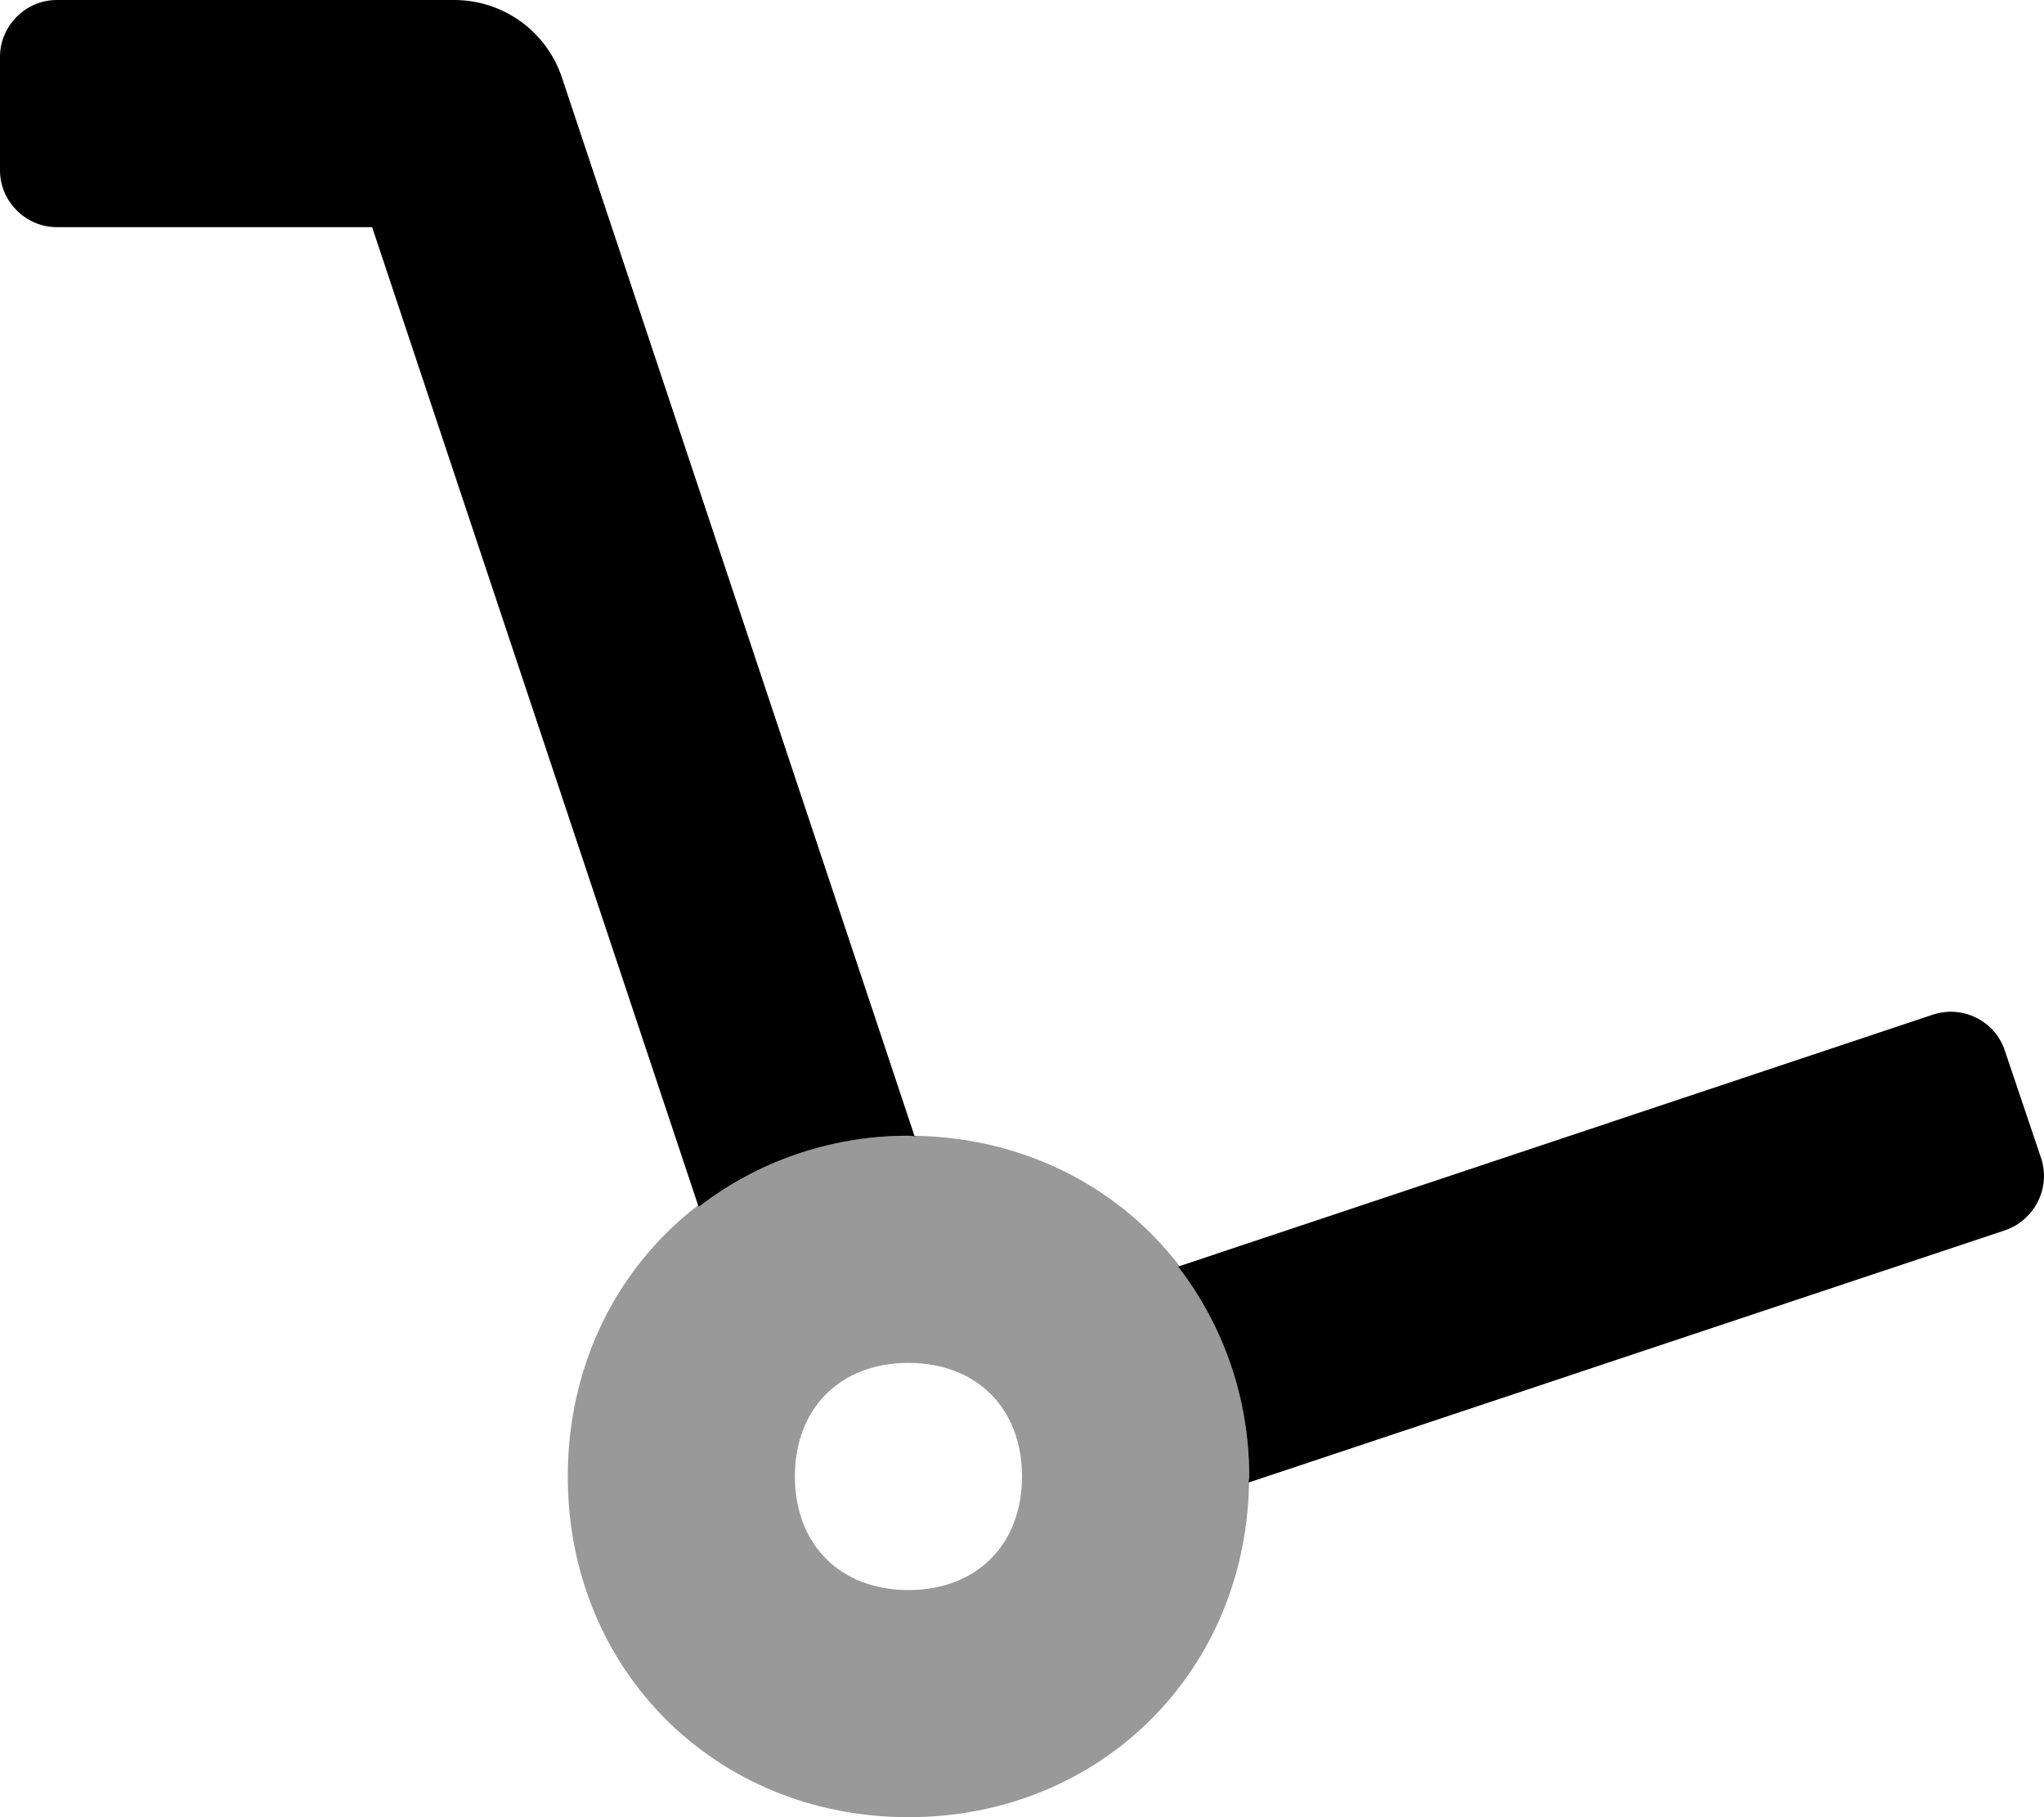
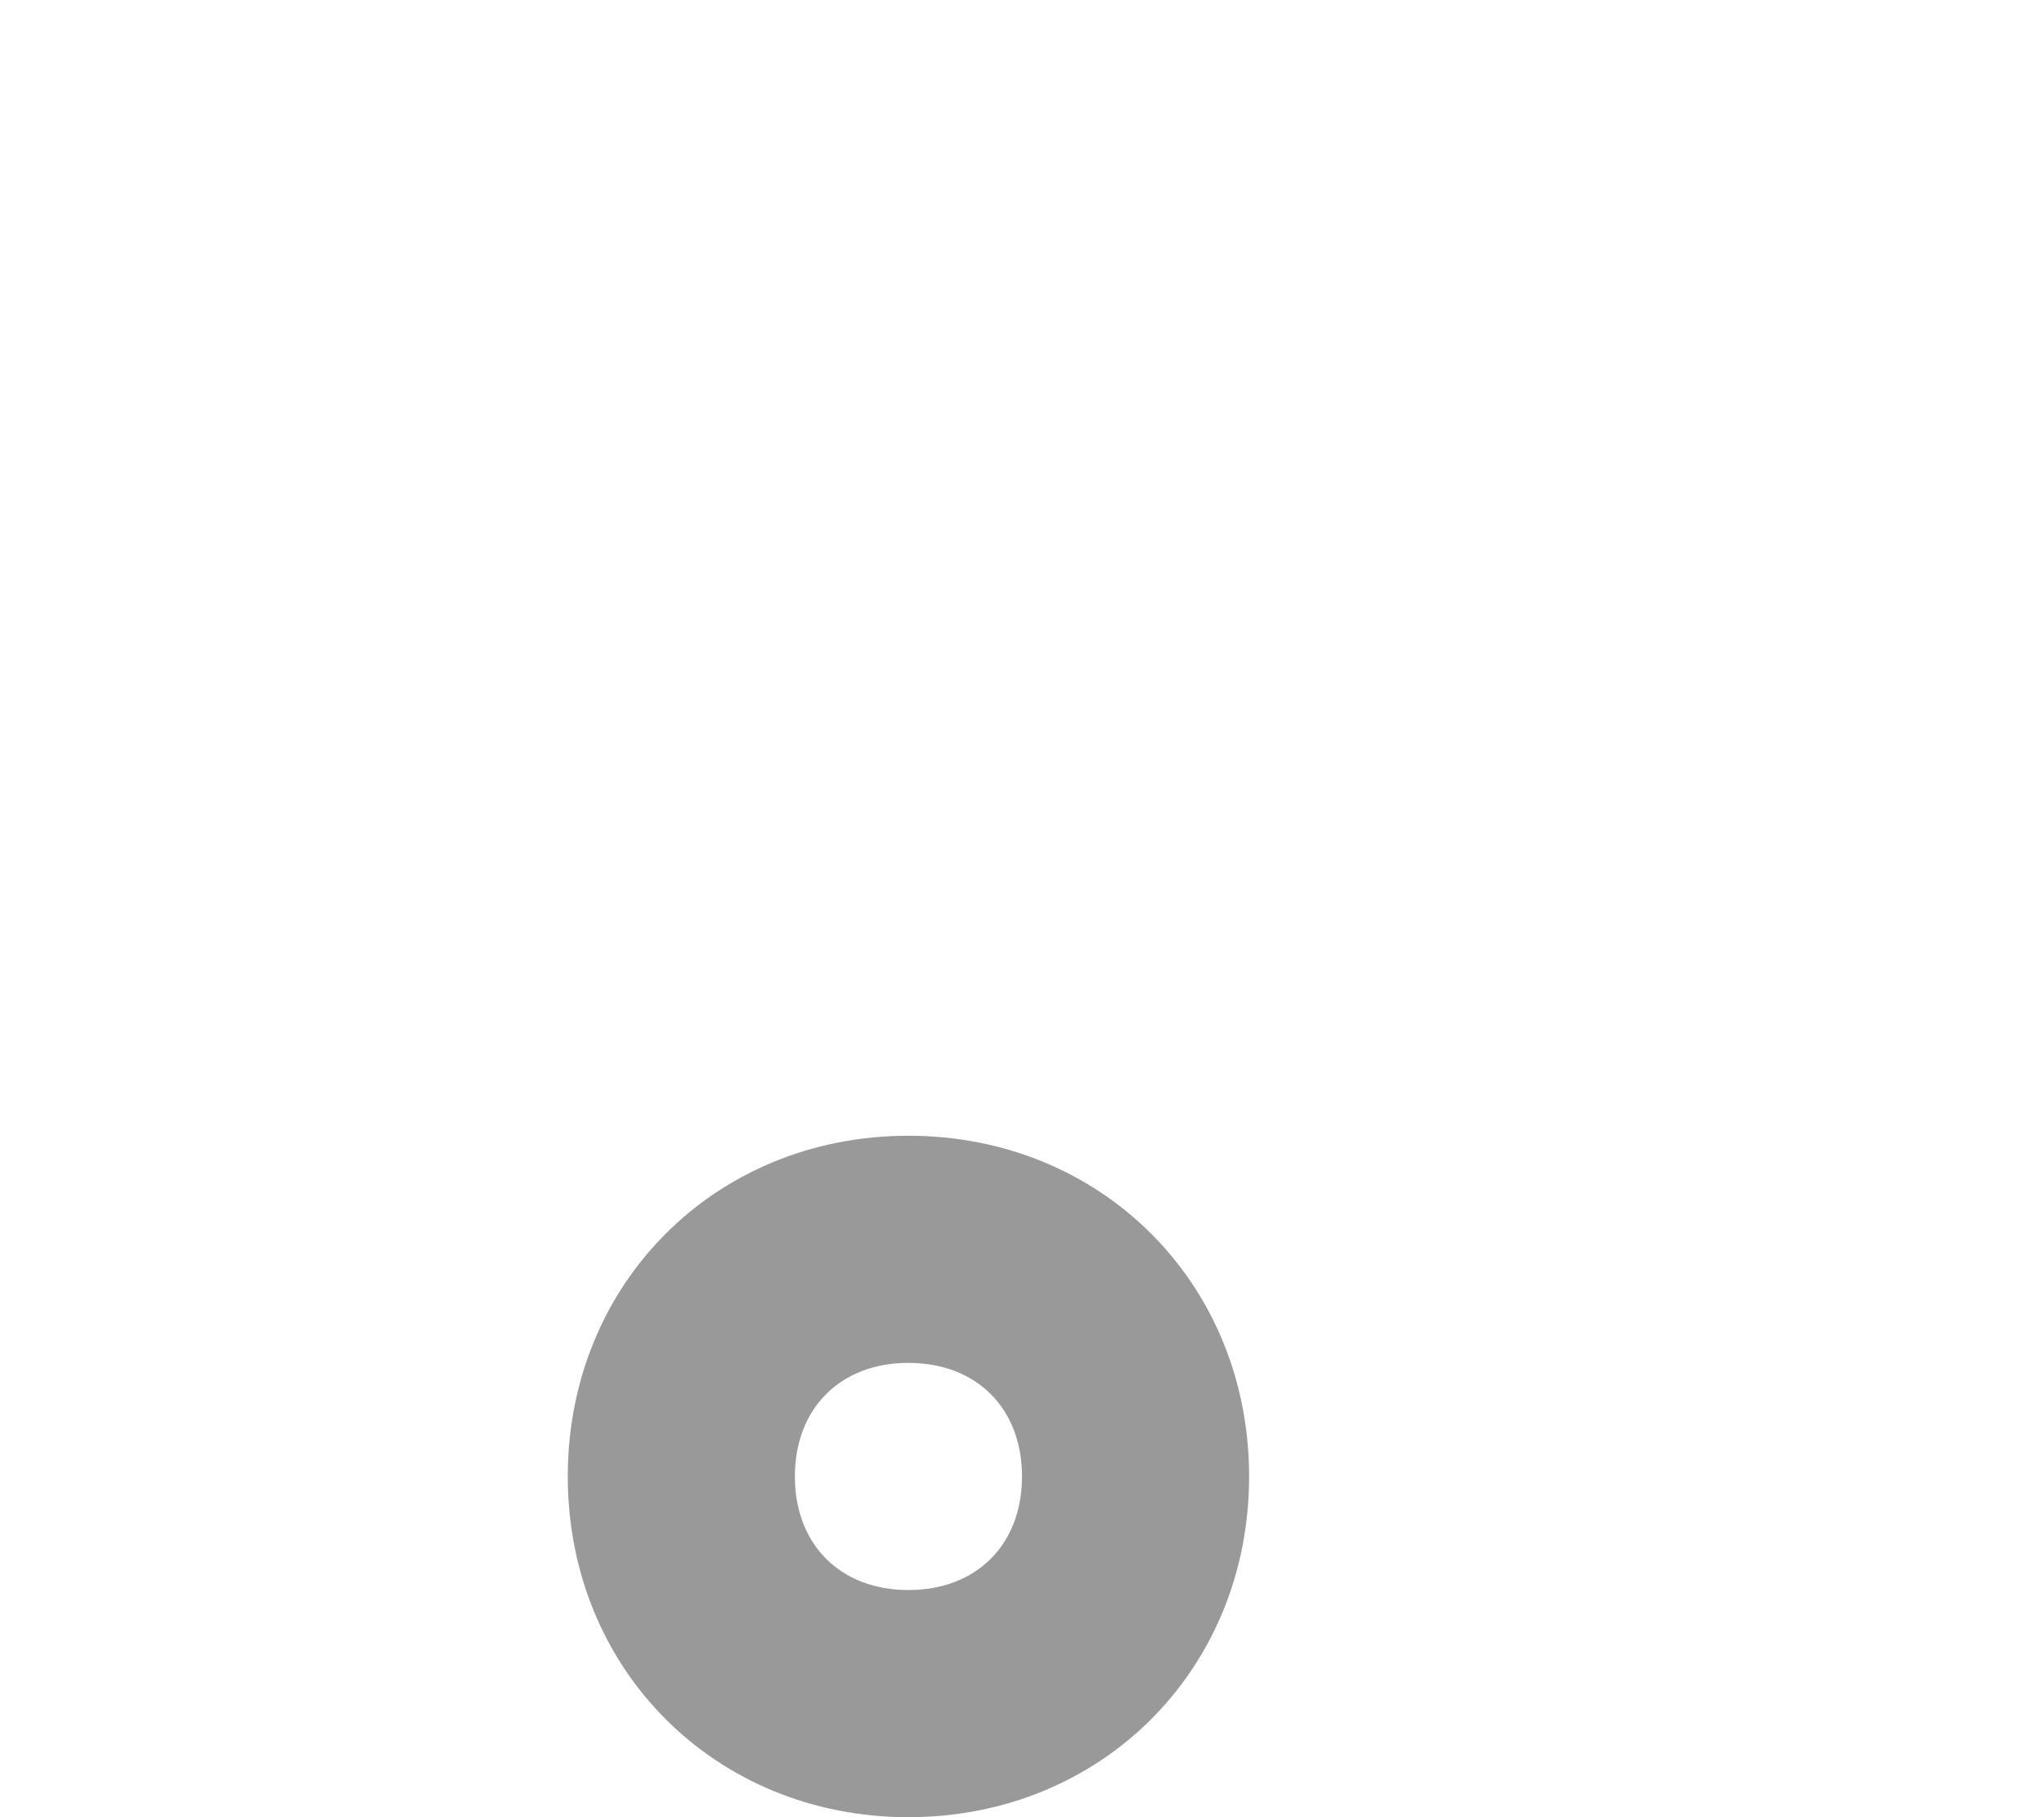
<svg xmlns="http://www.w3.org/2000/svg" viewBox="0 0 576 512">
  <defs>
    <style>.fa-secondary{opacity:.4}</style>
  </defs>
  <path d="M256 320C201.6 320 160 361.6 160 416S201.6 512 256 512C310.398 512 352 470.4 352 416S310.398 320 256 320ZM256 448C236.799 448 224 435.199 224 416S236.799 384 256 384C275.199 384 288 396.801 288 416S275.199 448 256 448Z" class="fa-secondary" />
-   <path d="M196.869 340.029L104.867 64H15.999C7.249 64 0 56.75 0 48V16C0 7.25 7.249 0 15.999 0H127.99C141.739 0 153.988 8.75 158.363 21.875L257.73 320.125C258.064 320.133 258.364 320.246 258.698 320.256C257.784 320.232 256.947 320 256.025 320C233.277 320 213.034 327.586 196.869 340.029ZM575.205 326.375L564.956 296C562.206 287.625 553.082 283.125 544.707 285.875L332.009 356.863C344.442 373.025 352.017 393.262 352.017 416C352.017 416.588 351.863 417.123 351.853 417.707L565.081 346.625C573.33 343.75 577.955 334.75 575.205 326.375Z" class="fa-primary" />
</svg>